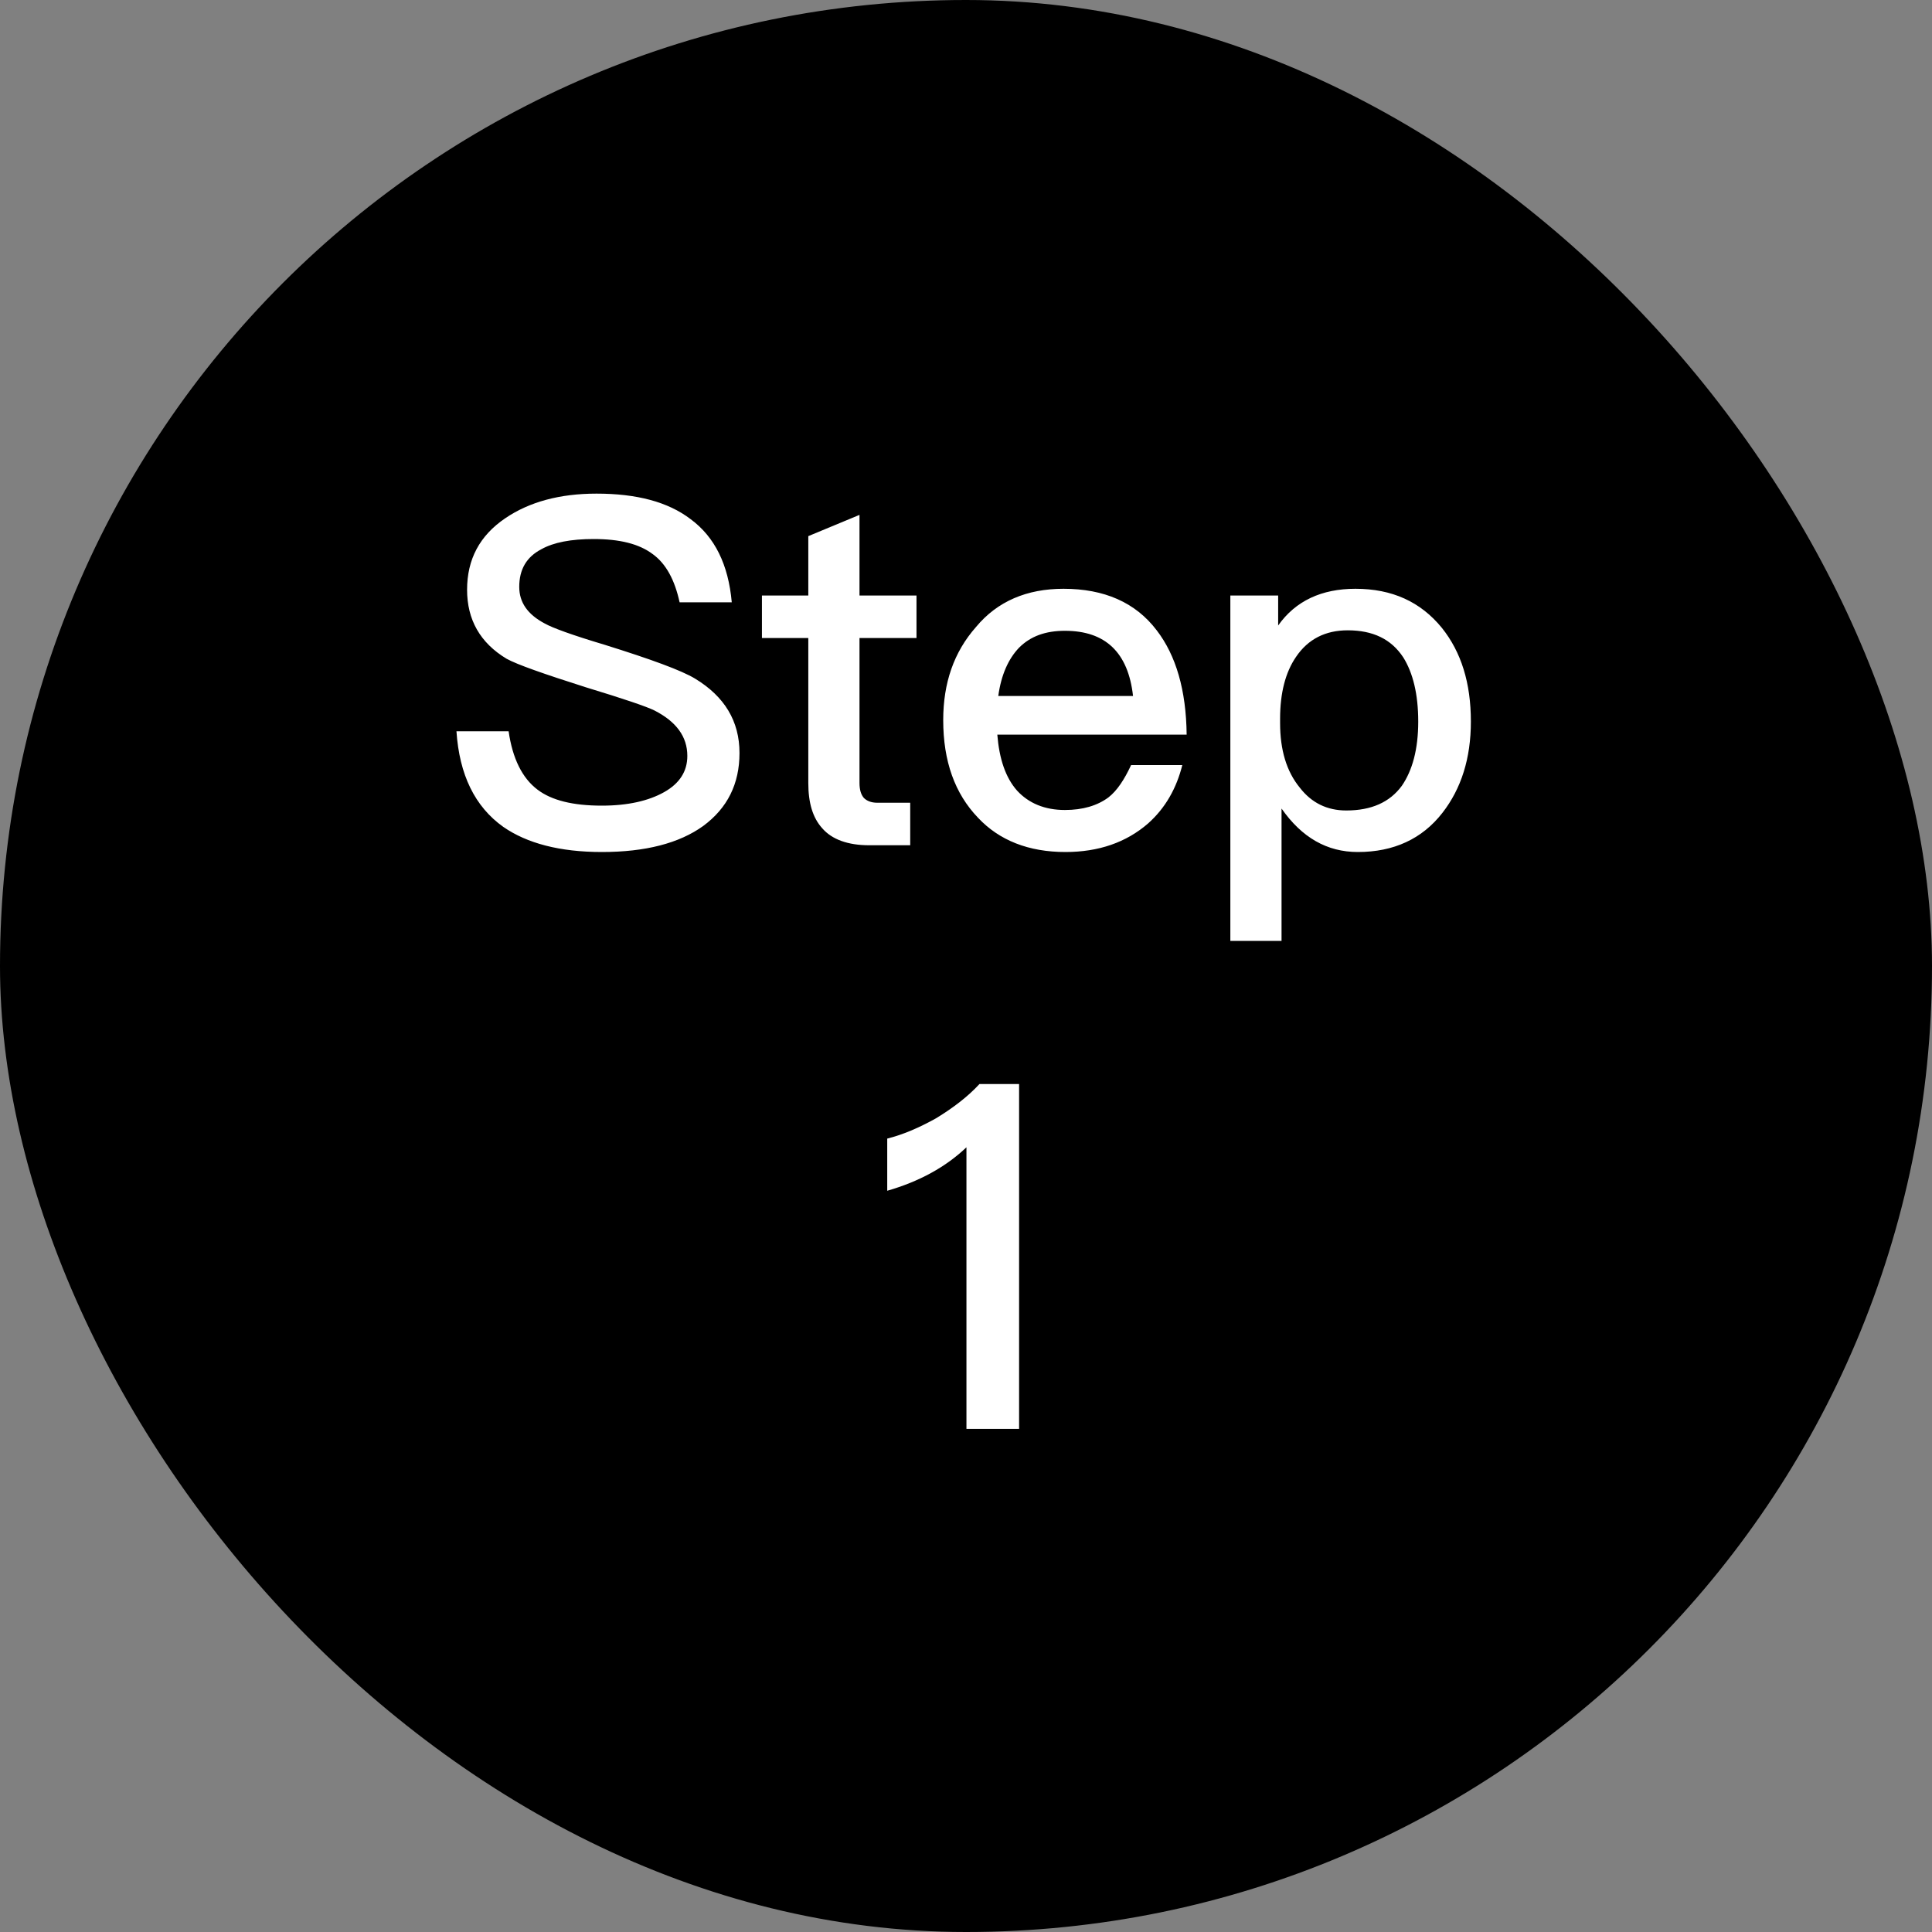
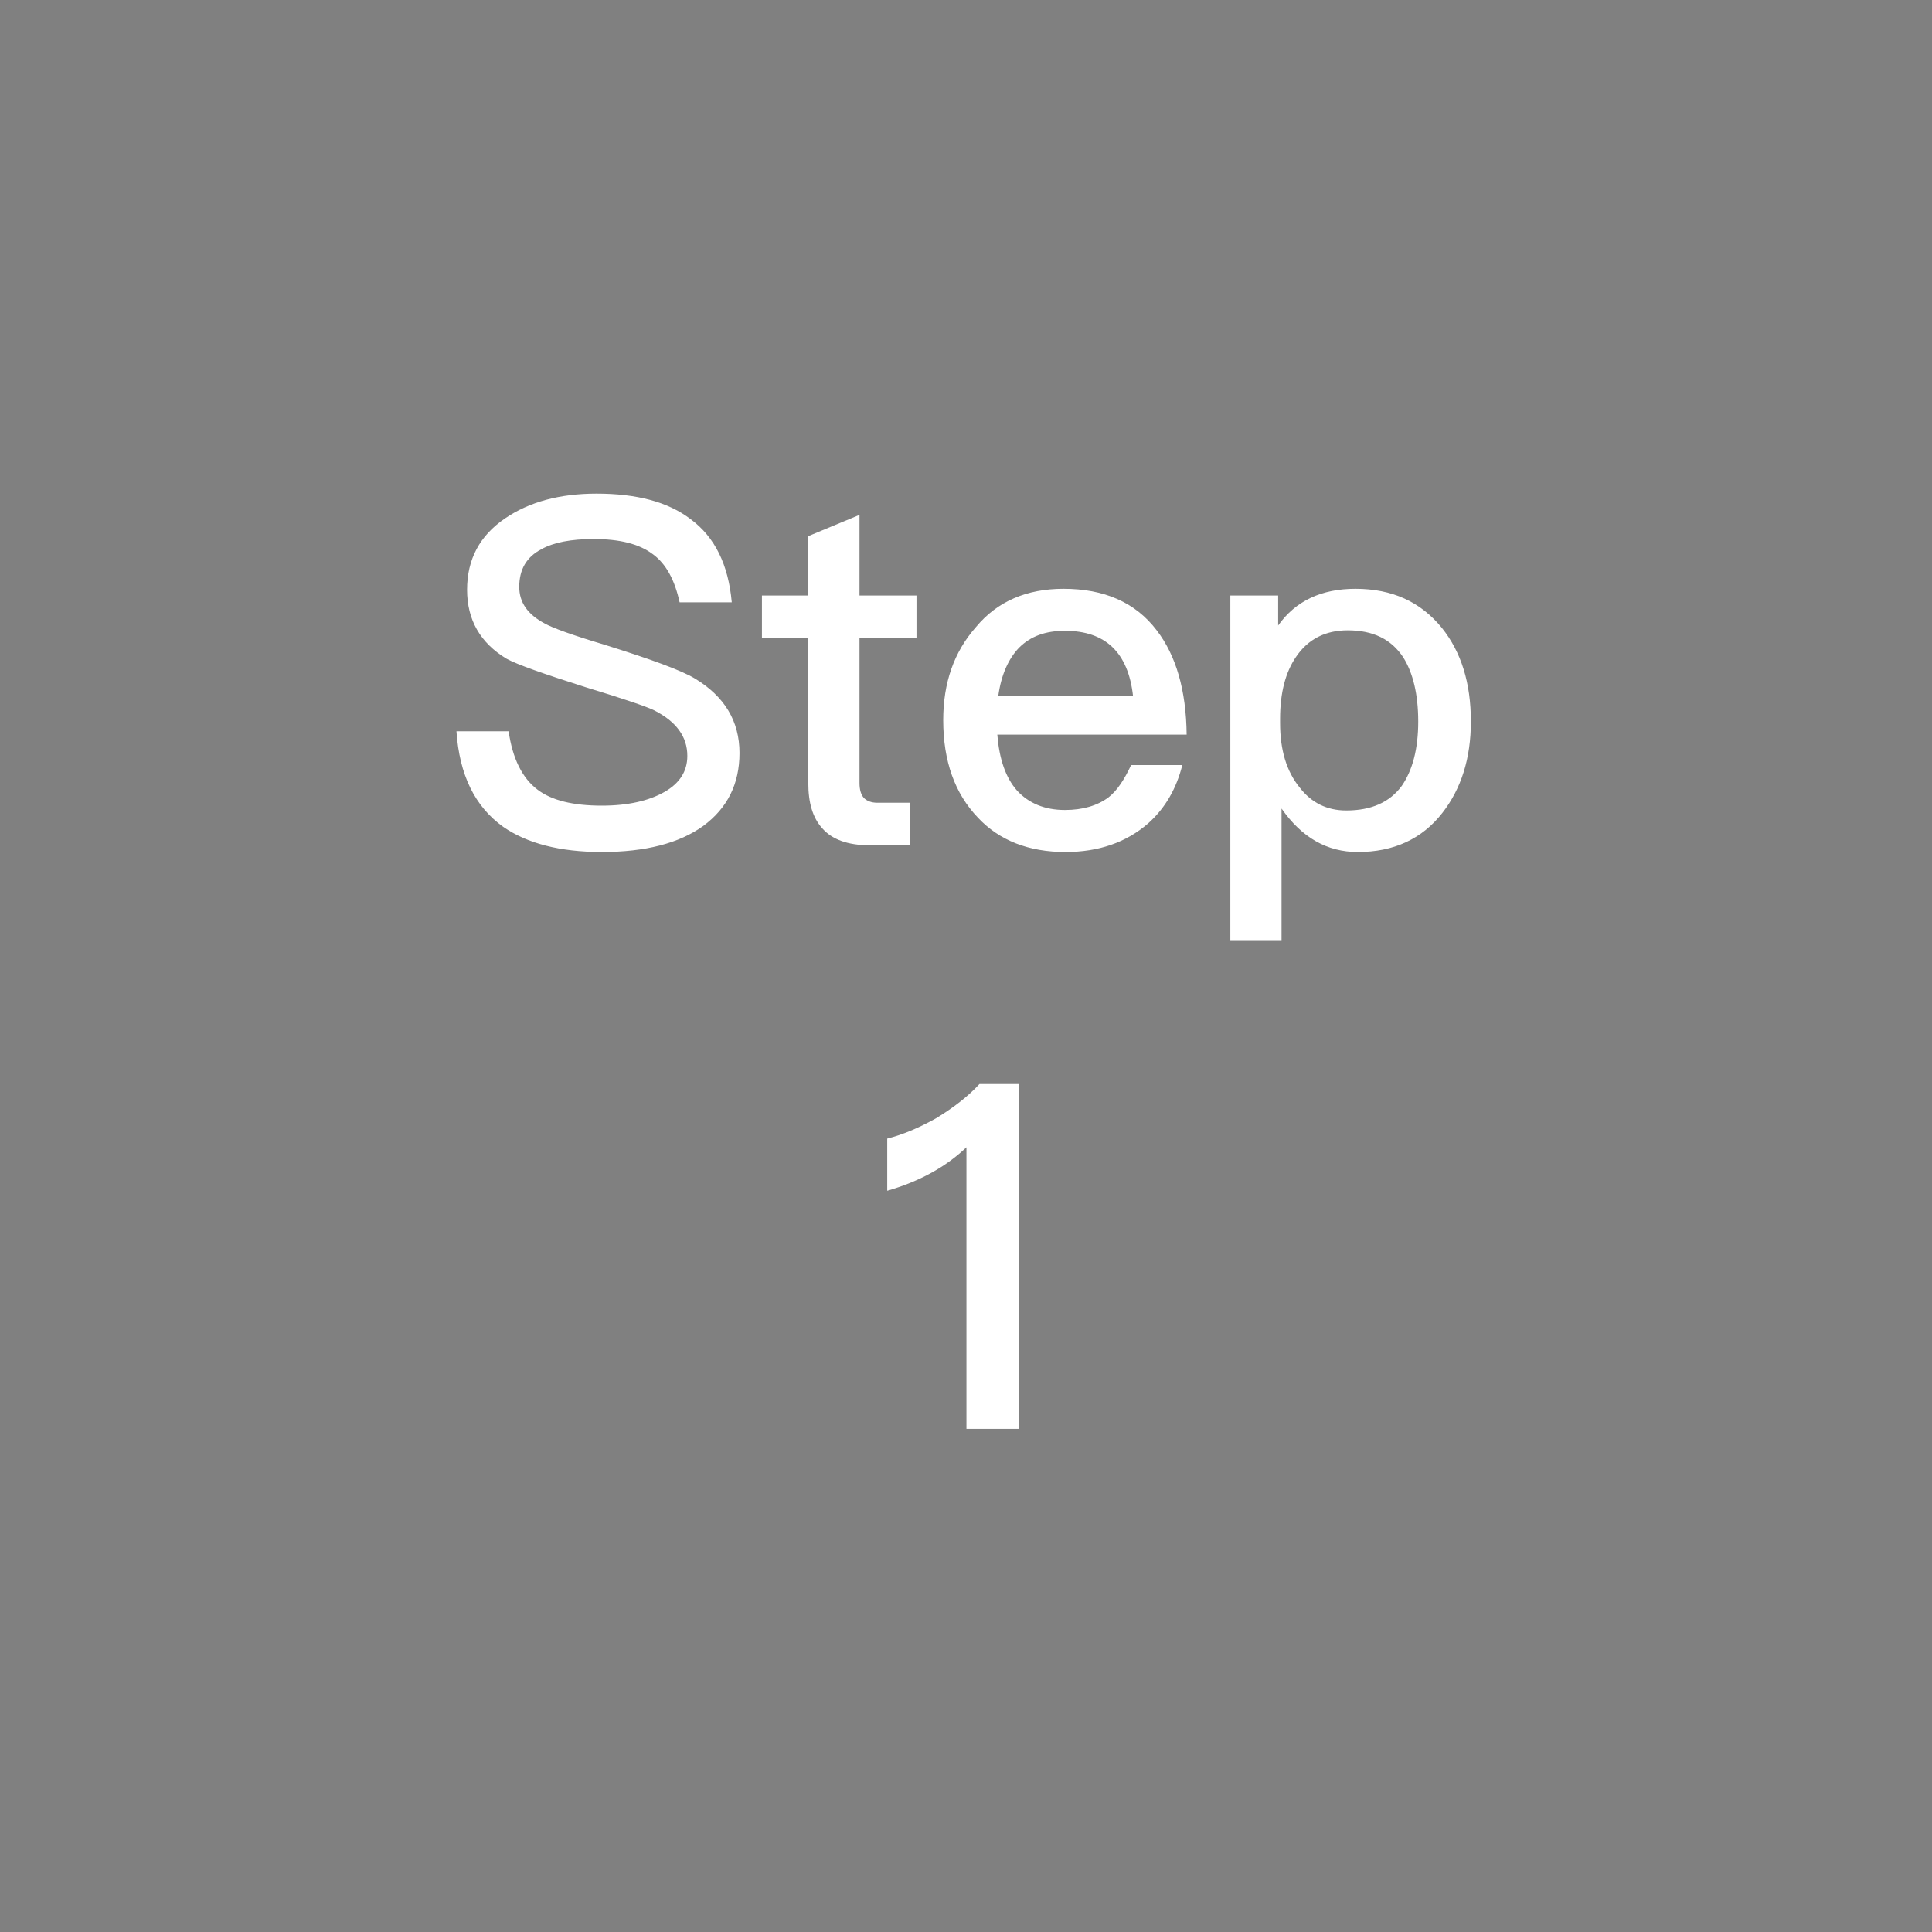
<svg xmlns="http://www.w3.org/2000/svg" width="96" height="96" viewBox="0 0 96 96" fill="none">
  <rect x="0" y="0" width="96" height="96" fill="#808080" stroke="none" />
-   <rect width="96" height="96" rx="48" fill="black" />
  <path d="M29.641 24.528C31.633 24.528 33.193 24.936 34.321 25.8C35.521 26.688 36.193 28.056 36.361 29.928H33.769C33.529 28.824 33.097 28.008 32.425 27.528C31.753 27.024 30.793 26.784 29.497 26.784C28.369 26.784 27.505 26.952 26.905 27.288C26.161 27.672 25.801 28.296 25.801 29.16C25.801 29.928 26.209 30.528 27.073 30.984C27.457 31.2 28.441 31.56 30.049 32.04C32.353 32.76 33.865 33.312 34.537 33.72C36.001 34.608 36.745 35.832 36.745 37.416C36.745 38.952 36.145 40.152 34.945 41.04C33.745 41.904 32.065 42.336 29.905 42.336C27.817 42.336 26.185 41.904 25.009 41.088C23.593 40.08 22.825 38.496 22.681 36.336H25.273C25.465 37.68 25.945 38.664 26.713 39.24C27.409 39.768 28.465 40.032 29.905 40.032C31.201 40.032 32.233 39.792 33.001 39.36C33.769 38.928 34.153 38.328 34.153 37.56C34.153 36.6 33.601 35.856 32.521 35.304C32.137 35.112 31.009 34.728 29.113 34.152C27.001 33.48 25.705 33.024 25.177 32.736C23.857 31.944 23.209 30.792 23.209 29.304C23.209 27.792 23.833 26.616 25.105 25.752C26.305 24.936 27.817 24.528 29.641 24.528ZM42.708 25.584V29.592H45.54V31.704H42.708V38.904C42.708 39.24 42.78 39.48 42.924 39.648C43.068 39.792 43.284 39.888 43.596 39.888H45.228V42H43.188C42.132 42 41.34 41.712 40.86 41.16C40.38 40.632 40.164 39.888 40.164 38.904V31.704H37.86V29.592H40.164V26.64L42.708 25.584ZM52.844 29.256C54.86 29.256 56.42 29.928 57.476 31.32C58.436 32.568 58.94 34.296 58.964 36.504H49.556C49.652 37.704 49.964 38.64 50.54 39.288C51.116 39.912 51.908 40.248 52.916 40.248C53.804 40.248 54.524 40.032 55.076 39.624C55.508 39.288 55.868 38.736 56.204 38.016H58.748C58.46 39.168 57.908 40.152 57.044 40.92C55.964 41.856 54.596 42.336 52.94 42.336C51.116 42.336 49.652 41.76 48.596 40.632C47.444 39.432 46.868 37.824 46.868 35.784C46.868 33.936 47.396 32.4 48.5 31.152C49.556 29.88 51.02 29.256 52.844 29.256ZM52.916 31.344C51.956 31.344 51.212 31.608 50.636 32.184C50.108 32.736 49.748 33.528 49.604 34.584H56.3C56.06 32.424 54.932 31.344 52.916 31.344ZM67.351 29.256C69.175 29.256 70.591 29.904 71.647 31.2C72.607 32.4 73.087 33.936 73.087 35.856C73.087 37.68 72.607 39.192 71.671 40.392C70.663 41.688 69.247 42.336 67.471 42.336C65.935 42.336 64.687 41.616 63.679 40.176V46.752H61.135V29.592H63.511V31.08C64.375 29.856 65.671 29.256 67.351 29.256ZM66.967 31.32C65.863 31.32 64.999 31.752 64.399 32.64C63.871 33.408 63.607 34.44 63.607 35.712V35.928C63.607 37.248 63.919 38.328 64.591 39.144C65.167 39.888 65.935 40.272 66.895 40.272C68.143 40.272 69.055 39.864 69.655 39.048C70.183 38.28 70.471 37.224 70.471 35.856C70.471 34.488 70.207 33.432 69.727 32.664C69.127 31.752 68.215 31.32 66.967 31.32ZM48.67 53.864H50.638V71H48.022V57.008C46.99 57.992 45.67 58.712 44.086 59.168V56.576C44.854 56.384 45.646 56.048 46.51 55.568C47.374 55.04 48.094 54.488 48.67 53.864Z" fill="white" />
</svg>